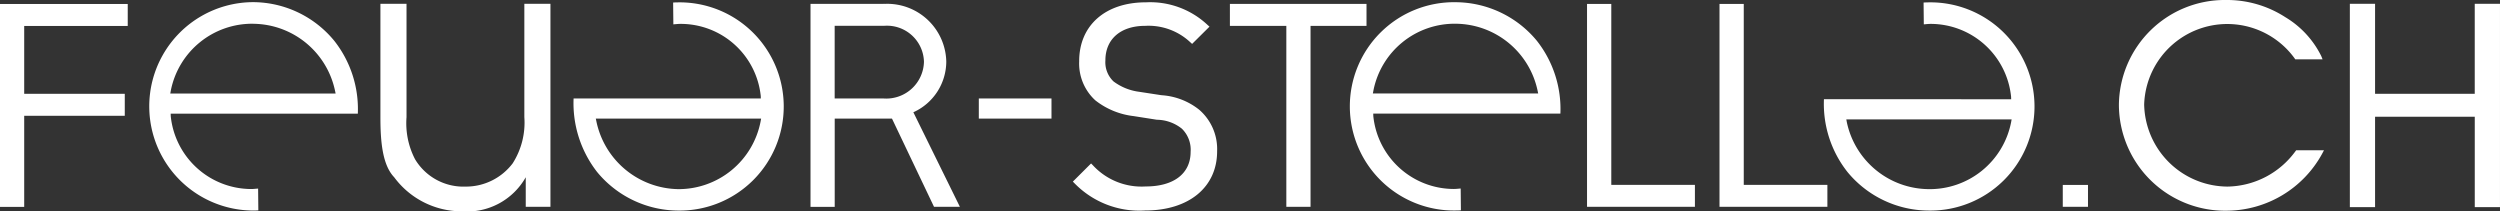
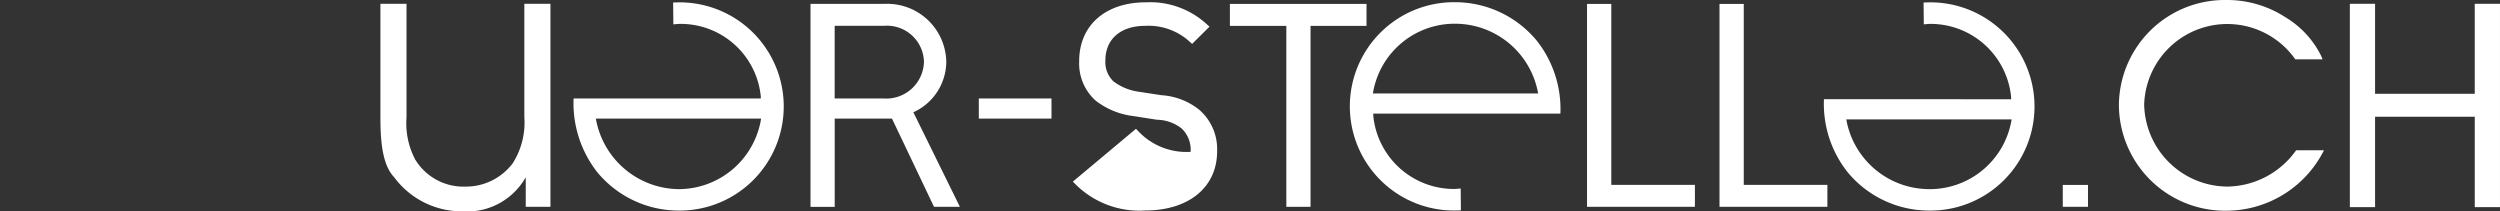
<svg xmlns="http://www.w3.org/2000/svg" viewBox="-106.518 -342.111 188.347 15.922">
  <rect x="-106.518" y="-342.111" width="188.347" height="15.922" fill="#333333" stroke="none" />
  <defs>
    <style>
      .cls-1 {
        fill: #fff;
      }
    </style>
  </defs>
  <g id="Gruppe_57" data-name="Gruppe 57" transform="translate(-106.518 -342.111)">
    <g id="Gruppe_1" data-name="Gruppe 1" transform="translate(155.407 13.932)">
      <path id="Pfad_1" data-name="Pfad 1" class="cls-1" d="M2693.9,241.5v1.65h1.9V241.5h-1.9" transform="translate(-2693.9 -241.5)" />
    </g>
    <g id="Gruppe_2" data-name="Gruppe 2" transform="translate(159.636)">
      <path id="Pfad_2" data-name="Pfad 2" class="cls-1" d="M2767.2,7.874a8,8,0,0,0,8.18,8,8.236,8.236,0,0,0,7.125-4.28l.144-.271h-2.094l-.058.075a6.455,6.455,0,0,1-5.117,2.659,6.314,6.314,0,0,1-6.277-6.184,6.265,6.265,0,0,1,11.324-3.49l.058.087h2.059l-.1-.248a7.067,7.067,0,0,0-2.711-2.931A8.094,8.094,0,0,0,2775.253,0a7.976,7.976,0,0,0-8.053,7.874" transform="translate(-2767.2)" />
    </g>
    <g id="Gruppe_3" data-name="Gruppe 3" transform="translate(177.035 0.288)">
      <path id="Pfad_3" data-name="Pfad 3" class="cls-1" d="M3078.209,5v6.778H3070.7V5h-1.9V20.316h1.9V13.509h7.511v6.807h1.9V5Z" transform="translate(-3068.8 -5)" />
    </g>
    <g id="Gruppe_4" data-name="Gruppe 4" transform="translate(28.66 0.288)">
      <path id="Pfad_4" data-name="Pfad 4" class="cls-1" d="M509.607,20.293h-1.858V18.066a5.077,5.077,0,0,1-4.811,2.567,6.328,6.328,0,0,1-5.1-2.567c-.877-.917-1.038-2.642-1.038-4.529V5h1.967v8.538a5.884,5.884,0,0,0,.64,3.167,4.247,4.247,0,0,0,3.8,2.065,4.413,4.413,0,0,0,3.559-1.754,5.706,5.706,0,0,0,.877-3.484V5h1.967V20.293" transform="translate(-496.8 -5)" />
    </g>
    <g id="Gruppe_5" data-name="Gruppe 5" transform="translate(73.743 7.419)">
      <path id="Pfad_5" data-name="Pfad 5" class="cls-1" d="M1278.3,128.6h5.475v1.517H1278.3v-1.46" transform="translate(-1278.3 -128.6)" />
    </g>
    <g id="Gruppe_6" data-name="Gruppe 6" transform="translate(92.659 0.294)">
      <path id="Pfad_6" data-name="Pfad 6" class="cls-1" d="M1616.342,5.1H1606.2V6.756h4.252V20.387h1.823V6.756h4.217V5.1h-.15" transform="translate(-1606.2 -5.1)" />
    </g>
    <g id="Gruppe_7" data-name="Gruppe 7" transform="translate(119.565 0.294)">
      <path id="Pfad_7" data-name="Pfad 7" class="cls-1" d="M2074.279,5.1H2072.6V20.387h8.128V18.732h-6.3V5.1h-.15" transform="translate(-2072.6 -5.1)" />
    </g>
    <g id="Gruppe_8" data-name="Gruppe 8" transform="translate(129.545 0.294)">
      <path id="Pfad_8" data-name="Pfad 8" class="cls-1" d="M2247.273,5.1H2245.6V20.387h8.128V18.732h-6.3V5.1h-.156" transform="translate(-2245.6 -5.1)" />
    </g>
    <g id="Gruppe_9" data-name="Gruppe 9" transform="translate(11.128 0.162)">
-       <path id="Pfad_9" data-name="Pfad 9" class="cls-1" d="M200.9,18.5c.11,0,.225-.006.335-.012l-.017-1.644c-.173.012-.34.035-.519.035a6.112,6.112,0,0,1-6.063-5.486l-.006-.19h14.1a8.3,8.3,0,0,0-1.771-5.486A7.946,7.946,0,0,0,200.838,2.8a7.849,7.849,0,1,0,.058,15.7m-.029-14.07a6.356,6.356,0,0,1,6.144,5.036l.046.219H194.6l.04-.219A6.249,6.249,0,0,1,200.867,4.427Z" transform="translate(-192.9 -2.8)" />
-     </g>
+       </g>
    <g id="Gruppe_10" data-name="Gruppe 10" transform="translate(43.214 0.179)">
      <path id="Pfad_10" data-name="Pfad 10" class="cls-1" d="M756.934,3.1c-.11,0-.225.006-.335.012l.017,1.644c.173-.012.34-.035.519-.035A6.062,6.062,0,0,1,763.2,10.15l.006.19H749.1a8.422,8.422,0,0,0,1.771,5.538A7.961,7.961,0,0,0,757,18.786,7.844,7.844,0,1,0,756.934,3.1m.029,14.07a6.408,6.408,0,0,1-6.144-5.094l-.046-.219h12.455l-.04.219A6.292,6.292,0,0,1,756.963,17.17Z" transform="translate(-749.1 -3.1)" />
    </g>
    <g id="Gruppe_11" data-name="Gruppe 11" transform="translate(101.728 0.167)">
      <path id="Pfad_11" data-name="Pfad 11" class="cls-1" d="M1771.4,18.591c.11,0,.225-.006.335-.012l-.017-1.644c-.173.012-.34.035-.519.035a6.112,6.112,0,0,1-6.063-5.486l-.006-.19h14.1a8.3,8.3,0,0,0-1.771-5.486,7.98,7.98,0,0,0-6.126-2.908,7.847,7.847,0,1,0,.063,15.691m-.029-14.07a6.356,6.356,0,0,1,6.144,5.036l.046.219h-12.455l.041-.219A6.238,6.238,0,0,1,1771.373,4.521Z" transform="translate(-1763.4 -2.9)" />
    </g>
    <g id="Gruppe_12" data-name="Gruppe 12" transform="translate(137.414 0.179)">
      <path id="Pfad_12" data-name="Pfad 12" class="cls-1" d="M2389.84,3.1c-.11,0-.219.006-.334.012l.017,1.644c.173-.012.34-.035.519-.035a6.1,6.1,0,0,1,6.057,5.486l.006.19H2382a8.267,8.267,0,0,0,1.771,5.48,7.961,7.961,0,0,0,6.126,2.908A7.844,7.844,0,1,0,2389.84,3.1m.029,14.07a6.356,6.356,0,0,1-6.144-5.036l-.04-.219h12.455l-.04.219A6.245,6.245,0,0,1,2389.869,17.17Z" transform="translate(-2382 -3.1)" />
    </g>
    <g id="Gruppe_13" data-name="Gruppe 13" transform="translate(0 0.3)">
-       <path id="Pfad_13" data-name="Pfad 13" class="cls-1" d="M9.472,5.2H0V20.487H1.823V13.623H9.4V11.967H1.823V6.856h7.8V5.2h-.15" transform="translate(0 -5.2)" />
-     </g>
+       </g>
    <g id="Gruppe_14" data-name="Gruppe 14" transform="translate(80.827 0.173)">
-       <path id="Pfad_14" data-name="Pfad 14" class="cls-1" d="M1401.579,7.43a3.755,3.755,0,0,0,1.211,2.954,5.722,5.722,0,0,0,2.879,1.188l1.765.277a3.063,3.063,0,0,1,1.881.675,2.215,2.215,0,0,1,.658,1.742c0,1.633-1.263,2.608-3.381,2.608a4.984,4.984,0,0,1-3.986-1.6l-.133-.133L1401.1,16.51l.133.133a6.822,6.822,0,0,0,5.319,2.042c3.288,0,5.417-1.754,5.417-4.459a3.914,3.914,0,0,0-1.344-3.127,5.064,5.064,0,0,0-2.856-1.1l-1.656-.254a4.114,4.114,0,0,1-1.944-.779,1.994,1.994,0,0,1-.617-1.592c0-1.6,1.148-2.6,3-2.6a4.6,4.6,0,0,1,3.4,1.24l.133.121,1.31-1.3-.15-.133a6.309,6.309,0,0,0-4.632-1.7c-3.057-.006-5.036,1.736-5.036,4.43" transform="translate(-1401.1 -3)" />
+       <path id="Pfad_14" data-name="Pfad 14" class="cls-1" d="M1401.579,7.43a3.755,3.755,0,0,0,1.211,2.954,5.722,5.722,0,0,0,2.879,1.188l1.765.277a3.063,3.063,0,0,1,1.881.675,2.215,2.215,0,0,1,.658,1.742a4.984,4.984,0,0,1-3.986-1.6l-.133-.133L1401.1,16.51l.133.133a6.822,6.822,0,0,0,5.319,2.042c3.288,0,5.417-1.754,5.417-4.459a3.914,3.914,0,0,0-1.344-3.127,5.064,5.064,0,0,0-2.856-1.1l-1.656-.254a4.114,4.114,0,0,1-1.944-.779,1.994,1.994,0,0,1-.617-1.592c0-1.6,1.148-2.6,3-2.6a4.6,4.6,0,0,1,3.4,1.24l.133.121,1.31-1.3-.15-.133a6.309,6.309,0,0,0-4.632-1.7c-3.057-.006-5.036,1.736-5.036,4.43" transform="translate(-1401.1 -3)" />
    </g>
    <g id="Gruppe_15" data-name="Gruppe 15" transform="translate(61.063 0.283)">
      <path id="Pfad_15" data-name="Pfad 15" class="cls-1" d="M1069.755,20.2l-3.507-7.125a4.209,4.209,0,0,0,2.481-3.807,4.448,4.448,0,0,0-4.592-4.361h-.04c-.029,0-.058-.006-.087-.006v.006H1058.5V20.2h1.823V13.553h4.315l3.167,6.646h1.95M1064,12.036h-3.68V6.561h3.727a2.788,2.788,0,0,1,3,2.706A2.84,2.84,0,0,1,1064,12.036Z" transform="translate(-1058.5 -4.9)" />
    </g>
  </g>
</svg>